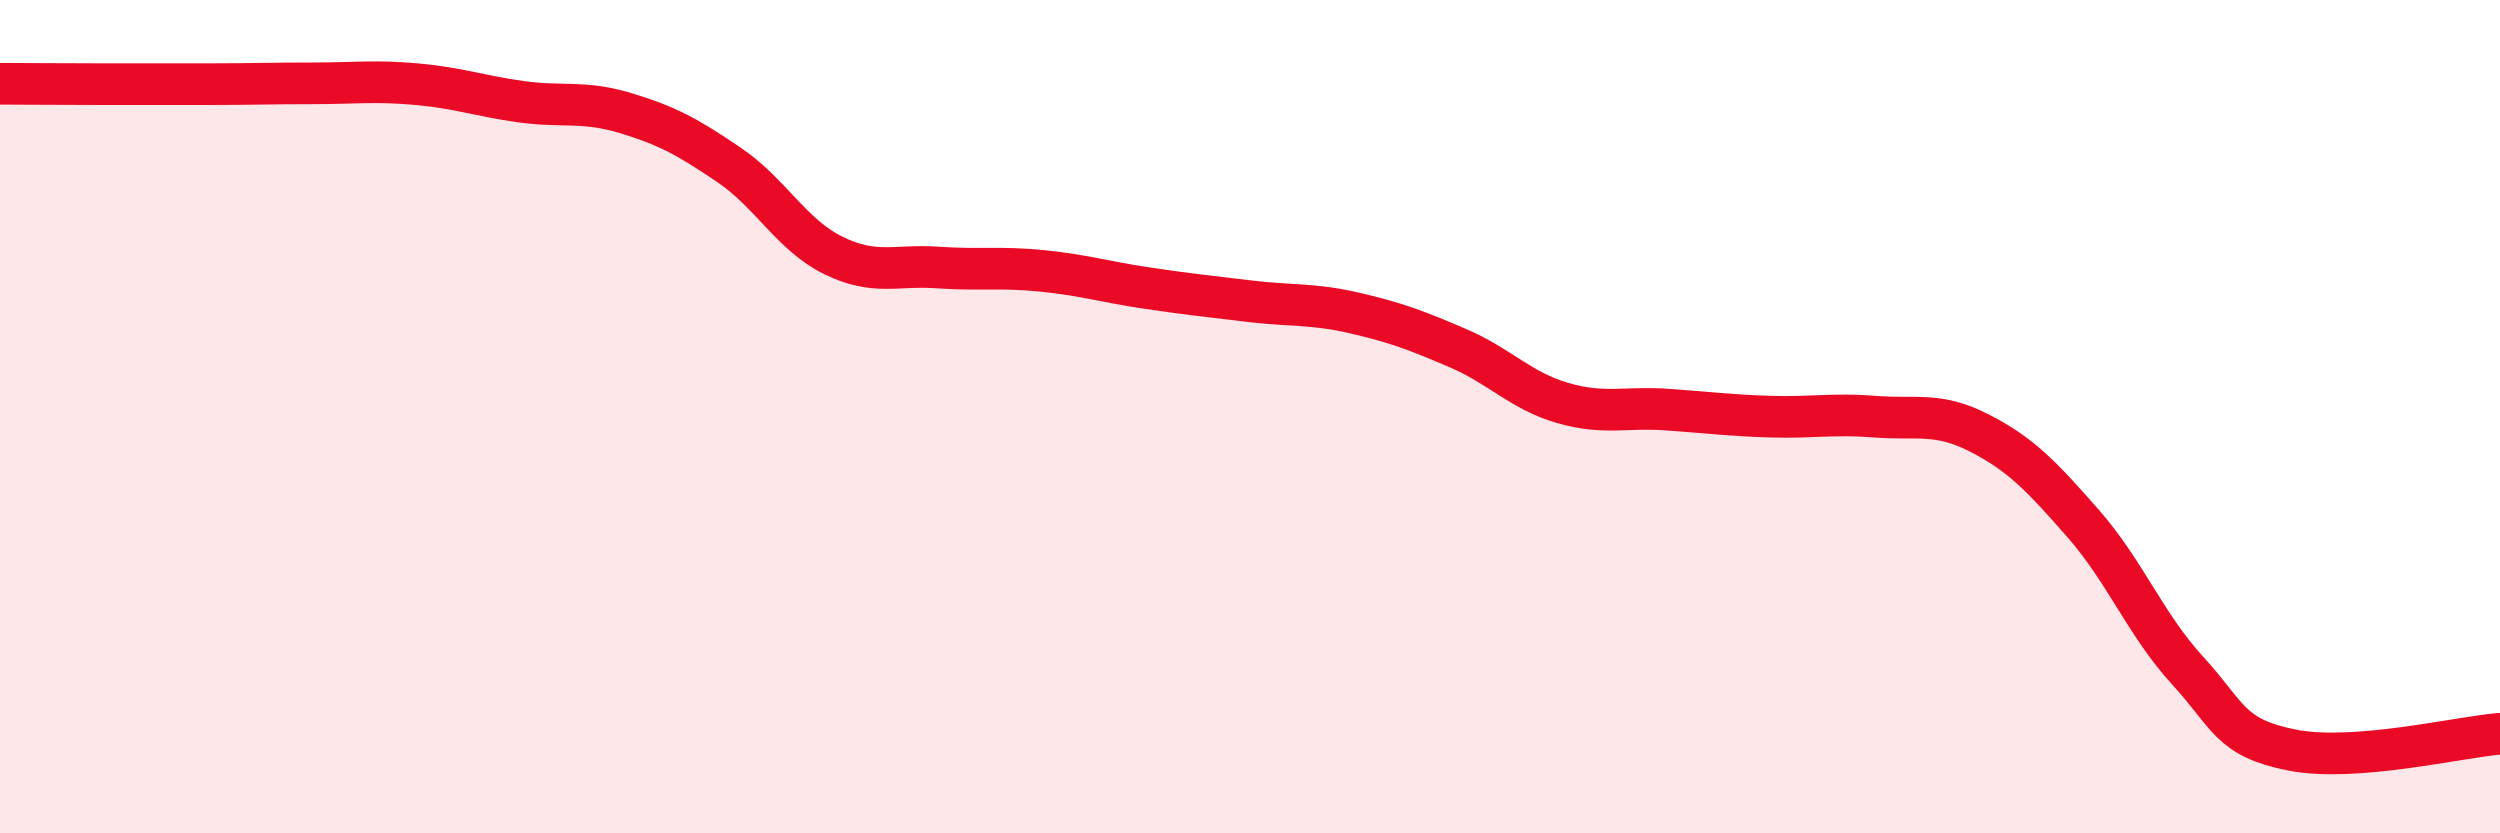
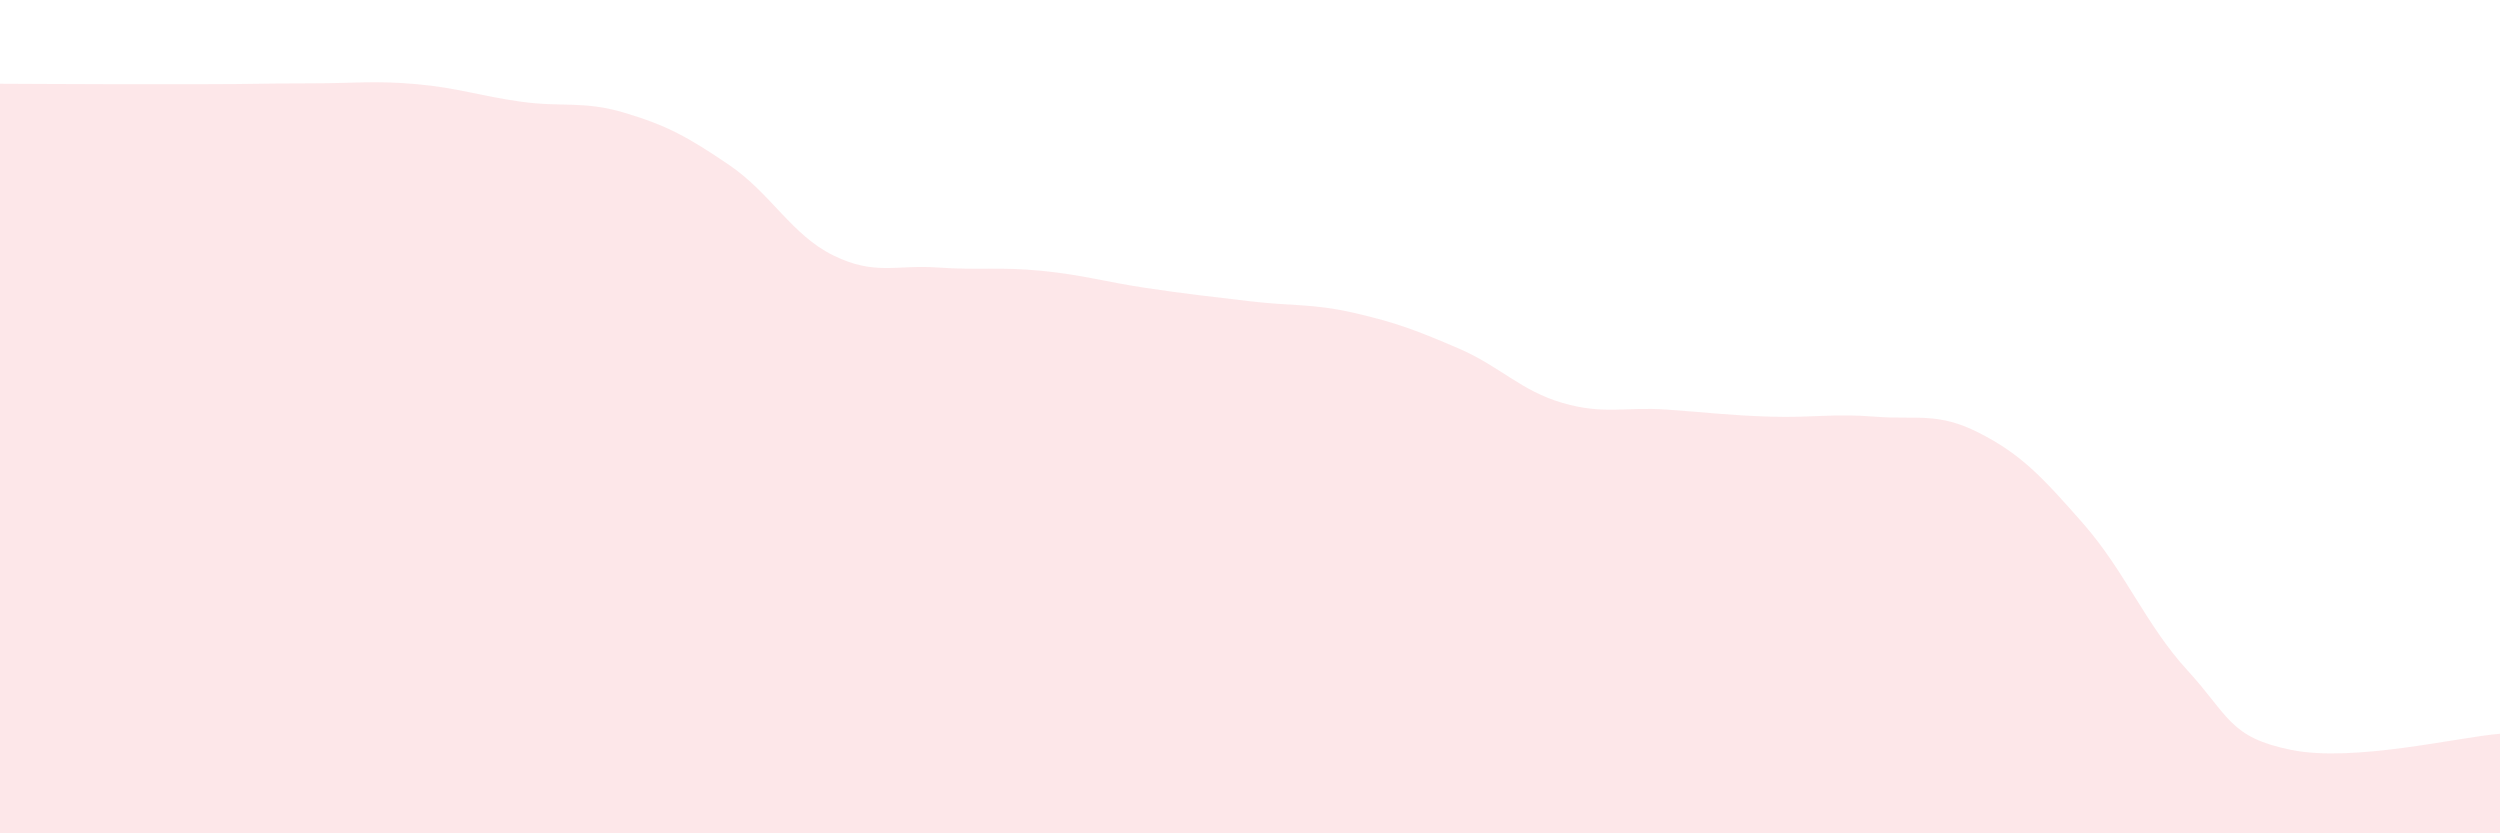
<svg xmlns="http://www.w3.org/2000/svg" width="60" height="20" viewBox="0 0 60 20">
  <path d="M 0,2.01 C 0.5,2.01 1.5,2.02 2.5,2.02 C 3.5,2.02 4,2.02 5,2.02 C 6,2.02 6.5,2 7.5,2 C 8.5,2 9,1.93 10,2.02 C 11,2.11 11.5,2.3 12.5,2.44 C 13.5,2.58 14,2.41 15,2.71 C 16,3.01 16.5,3.28 17.5,3.96 C 18.5,4.64 19,5.64 20,6.13 C 21,6.62 21.5,6.35 22.5,6.42 C 23.5,6.49 24,6.4 25,6.5 C 26,6.6 26.5,6.76 27.5,6.91 C 28.5,7.06 29,7.11 30,7.23 C 31,7.35 31.5,7.28 32.5,7.51 C 33.5,7.74 34,7.93 35,8.36 C 36,8.79 36.5,9.38 37.5,9.67 C 38.5,9.96 39,9.76 40,9.83 C 41,9.9 41.5,9.97 42.5,10 C 43.5,10.03 44,9.92 45,10 C 46,10.08 46.5,9.88 47.5,10.39 C 48.5,10.9 49,11.43 50,12.57 C 51,13.71 51.5,15 52.5,16.09 C 53.5,17.18 53.5,17.7 55,18 C 56.5,18.3 59,17.69 60,17.61L60 20L0 20Z" fill="#EB0A25" opacity="0.1" stroke-linecap="round" stroke-linejoin="round" />
-   <path d="M 0,2.01 C 0.5,2.01 1.5,2.02 2.5,2.02 C 3.5,2.02 4,2.02 5,2.02 C 6,2.02 6.5,2 7.5,2 C 8.5,2 9,1.93 10,2.02 C 11,2.11 11.5,2.3 12.5,2.44 C 13.5,2.58 14,2.41 15,2.71 C 16,3.01 16.5,3.28 17.5,3.96 C 18.5,4.64 19,5.64 20,6.13 C 21,6.62 21.5,6.35 22.5,6.42 C 23.5,6.49 24,6.4 25,6.5 C 26,6.6 26.5,6.76 27.5,6.91 C 28.5,7.06 29,7.11 30,7.23 C 31,7.35 31.5,7.28 32.5,7.51 C 33.5,7.74 34,7.93 35,8.36 C 36,8.79 36.5,9.38 37.5,9.67 C 38.5,9.96 39,9.76 40,9.83 C 41,9.9 41.5,9.97 42.5,10 C 43.5,10.03 44,9.92 45,10 C 46,10.08 46.5,9.88 47.5,10.39 C 48.5,10.9 49,11.43 50,12.57 C 51,13.71 51.5,15 52.5,16.09 C 53.5,17.18 53.5,17.7 55,18 C 56.5,18.3 59,17.69 60,17.61" stroke="#EB0A25" stroke-width="1" fill="none" stroke-linecap="round" stroke-linejoin="round" />
</svg>